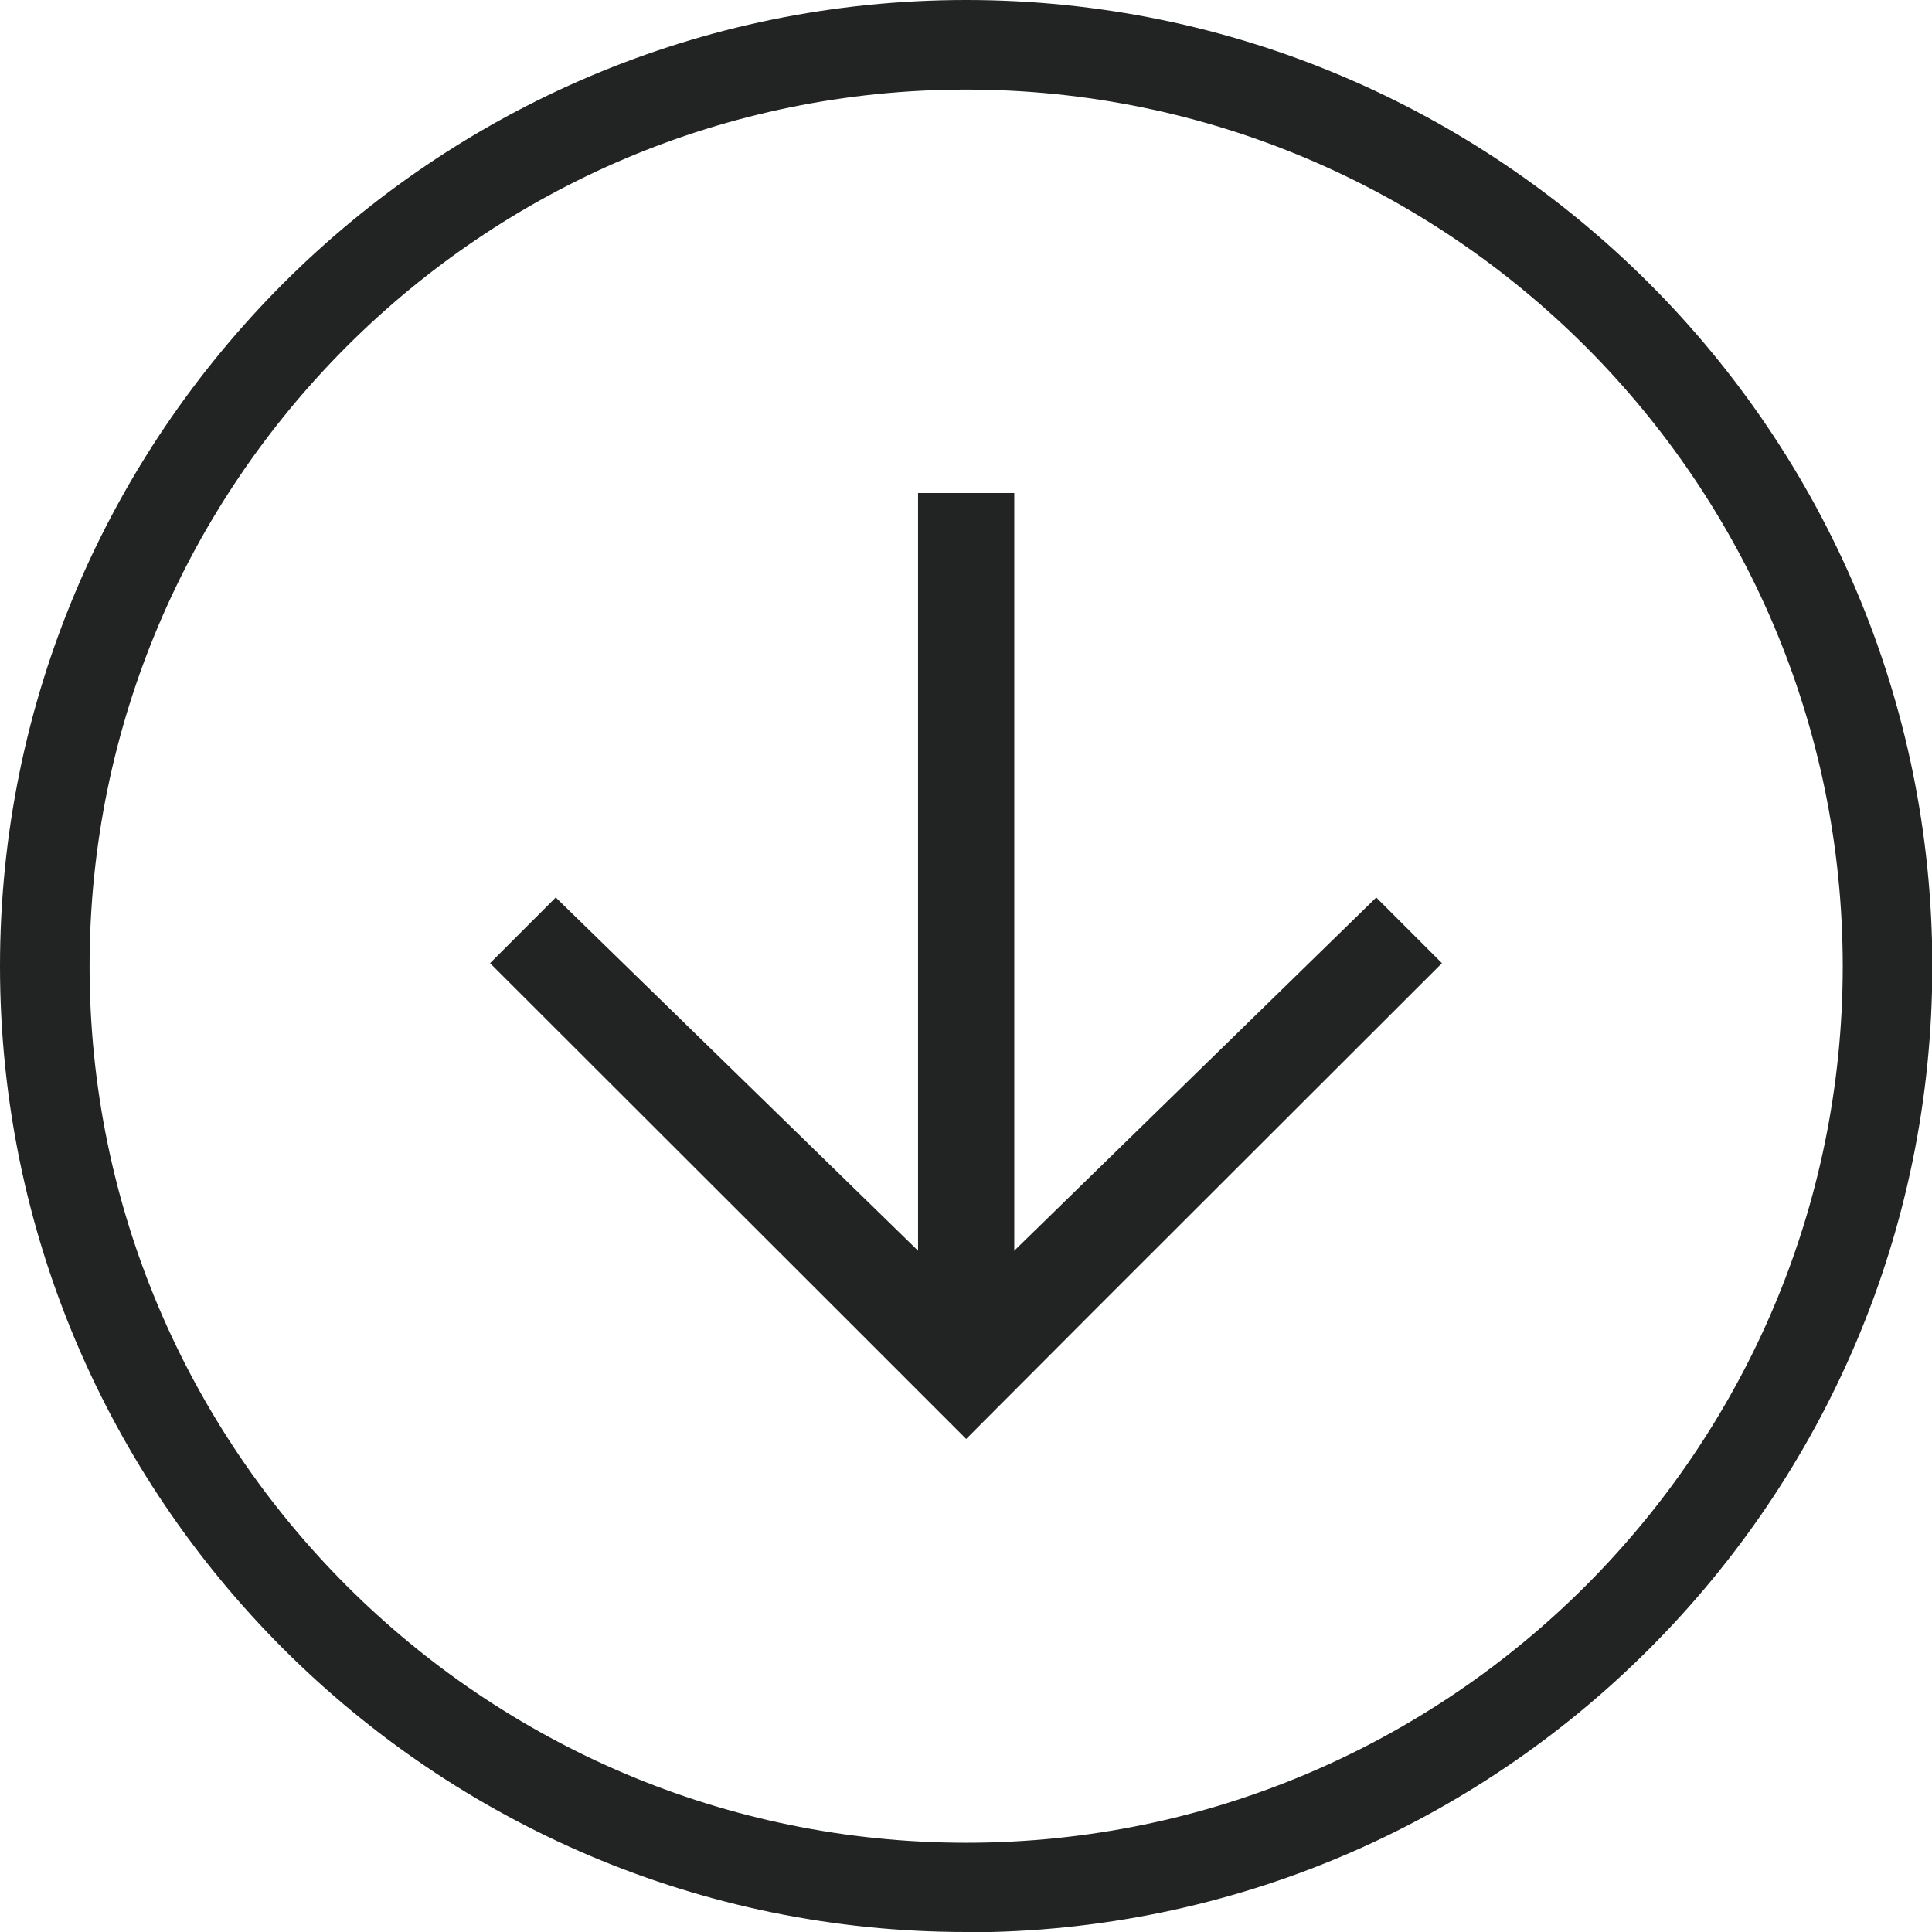
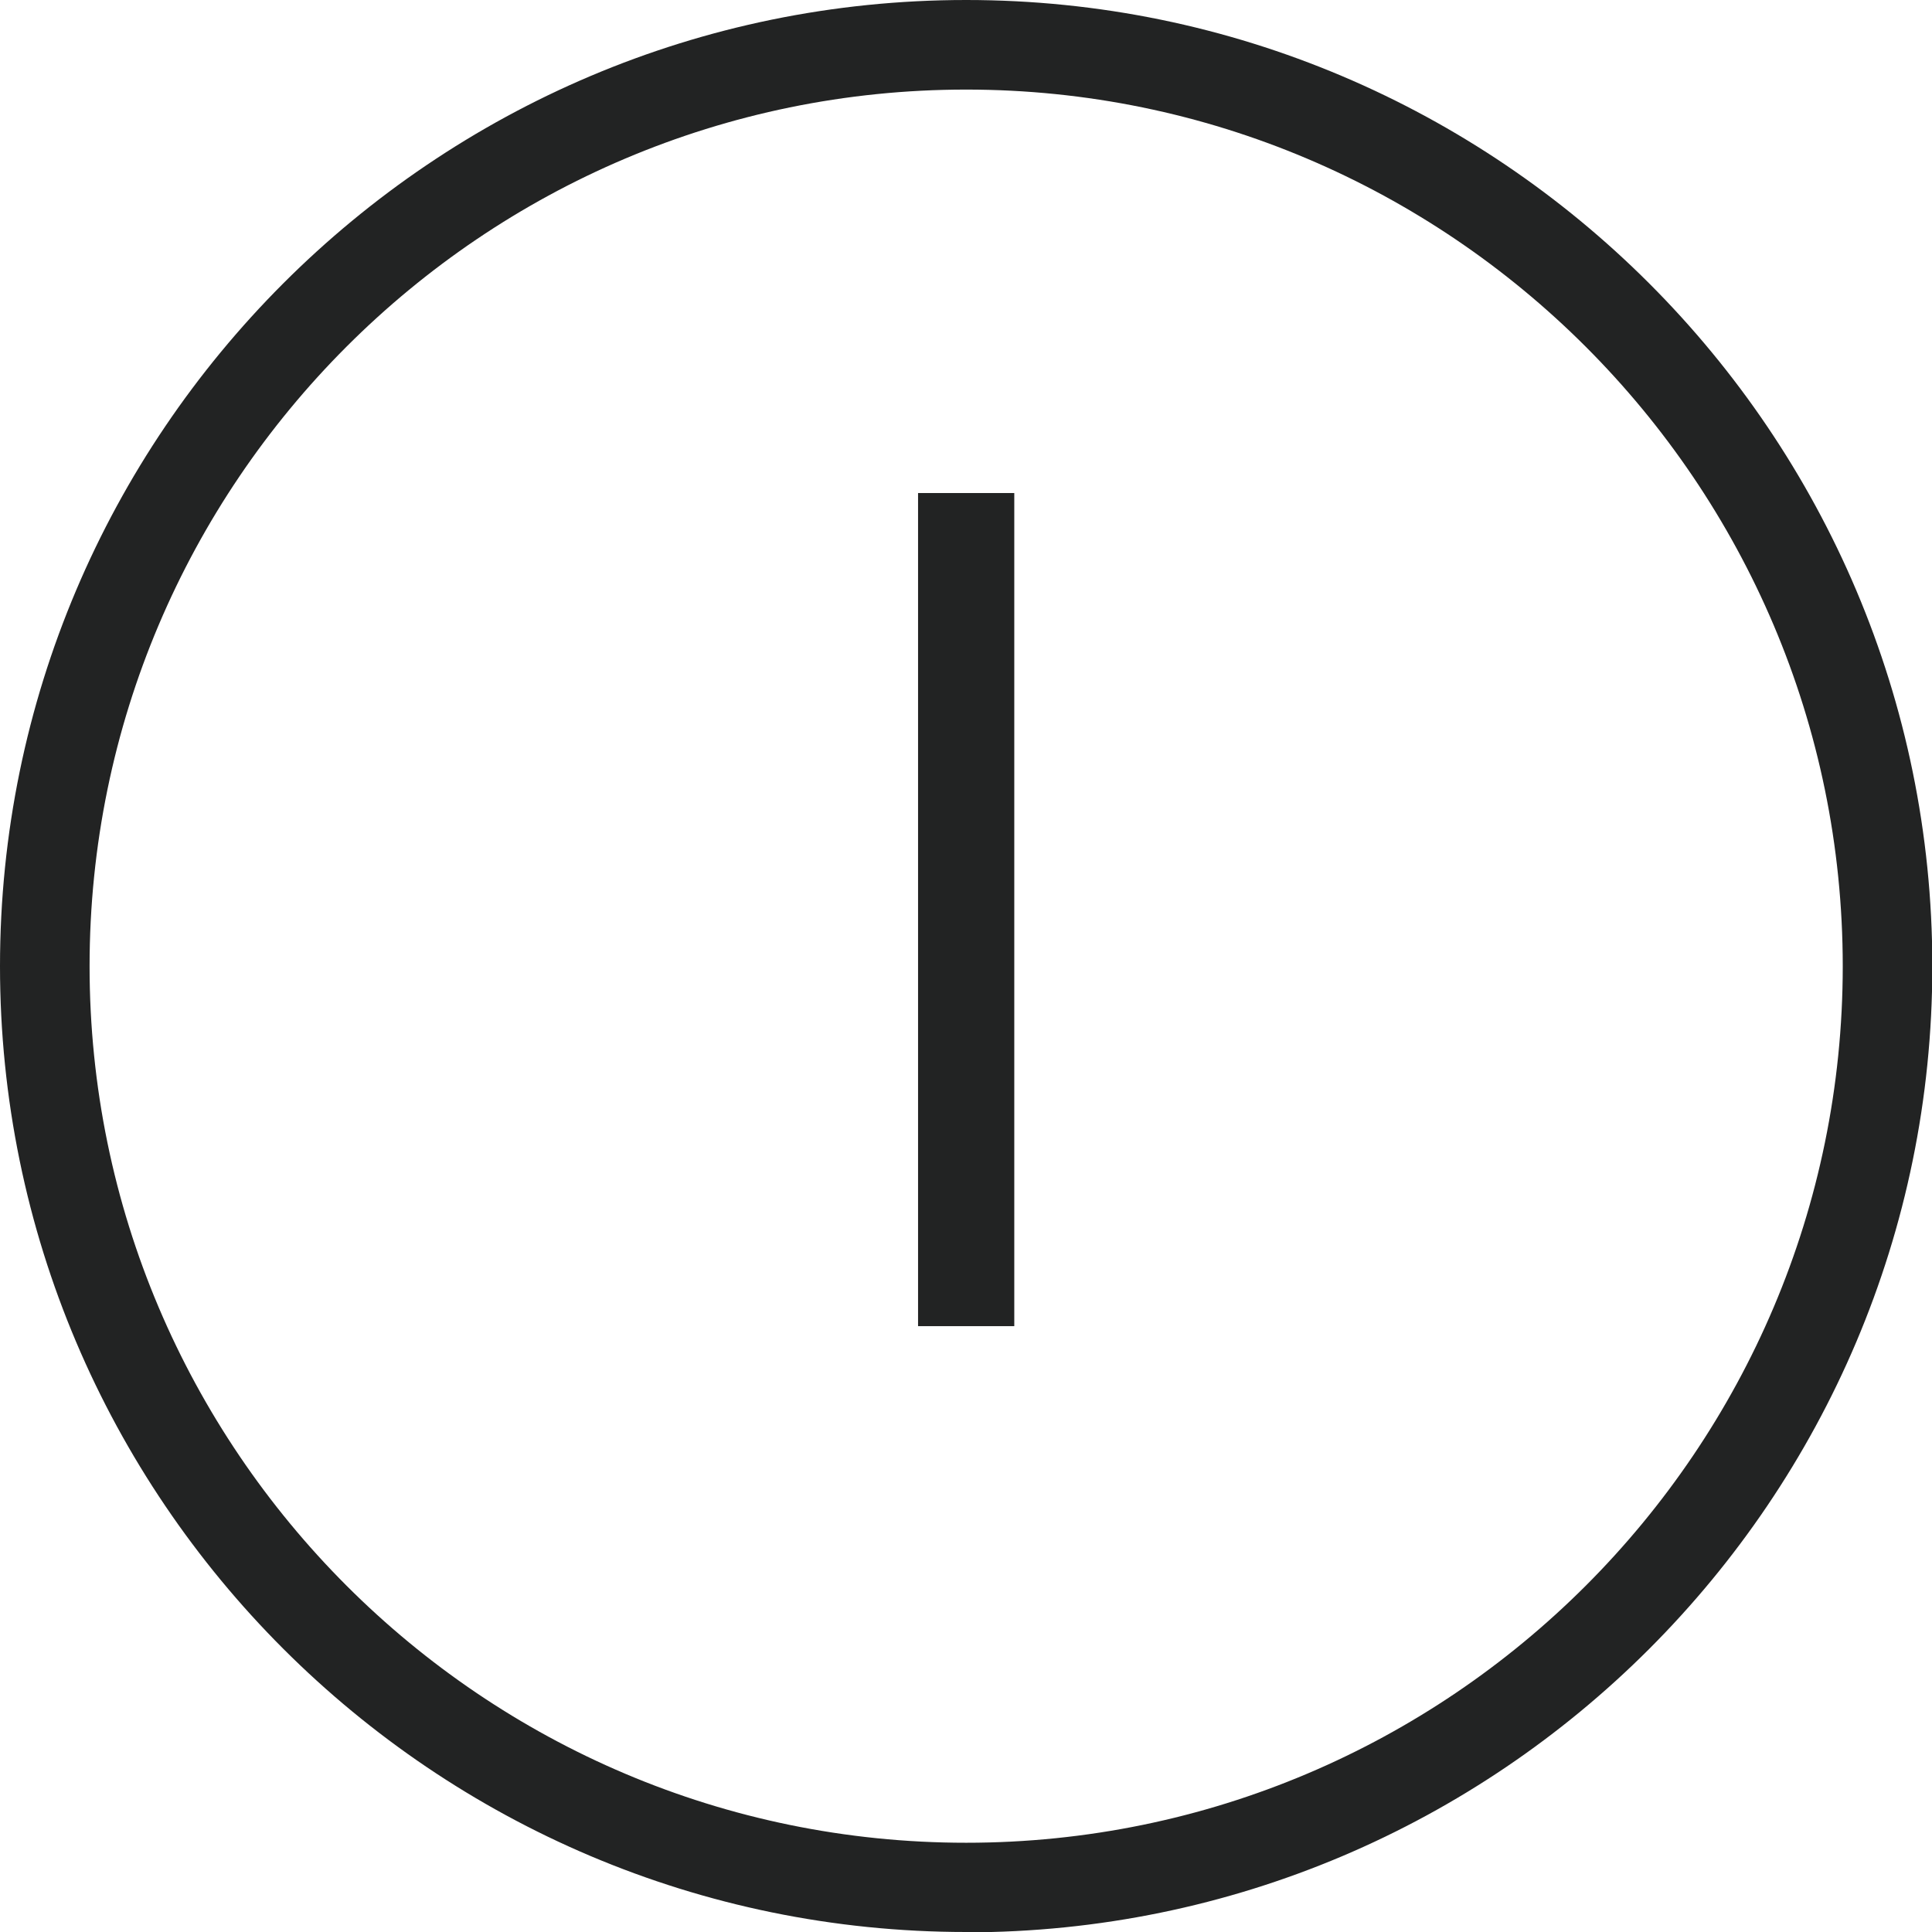
<svg xmlns="http://www.w3.org/2000/svg" id="Calque_2" viewBox="0 0 58.23 58.23">
  <defs>
    <style>.cls-1{fill:#222323;stroke-width:0px;}</style>
  </defs>
  <g id="Calque_1-2">
-     <polygon class="cls-1" points="43.46 29.03 33.11 39.37 29.12 43.37 25.12 39.37 14.77 29.03 16.75 27.05 29.12 39.11 41.48 27.05 43.46 29.03" />
    <rect class="cls-1" x="27.67" y="14.86" width="2.9" height="25.11" />
    <path class="cls-1" d="m29.12,58.23C13.06,58.23,0,45.17,0,29.12S13.06,0,29.12,0s29.12,13.06,29.12,29.12-13.06,29.12-29.12,29.12Zm0-55.53C14.55,2.7,2.7,14.55,2.7,29.12s11.85,26.42,26.42,26.42,26.42-11.85,26.42-26.42S43.68,2.7,29.12,2.7Z" />
  </g>
</svg>